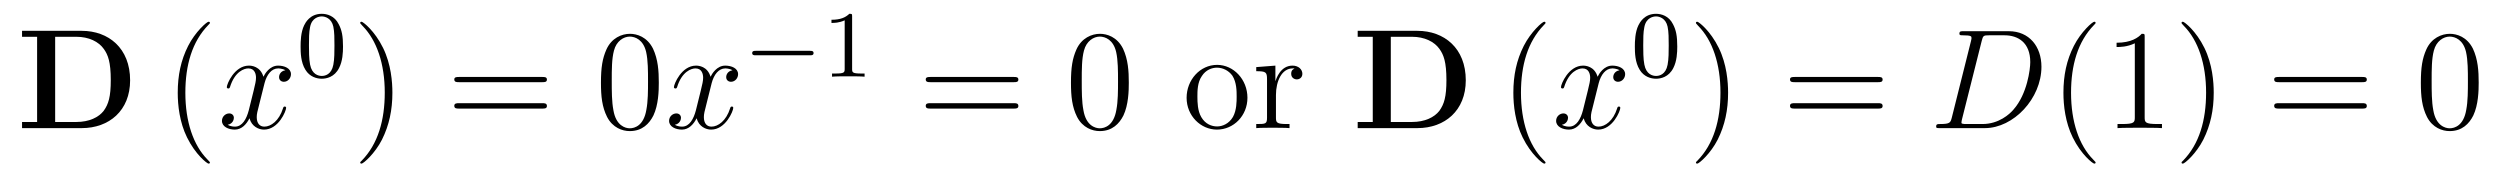
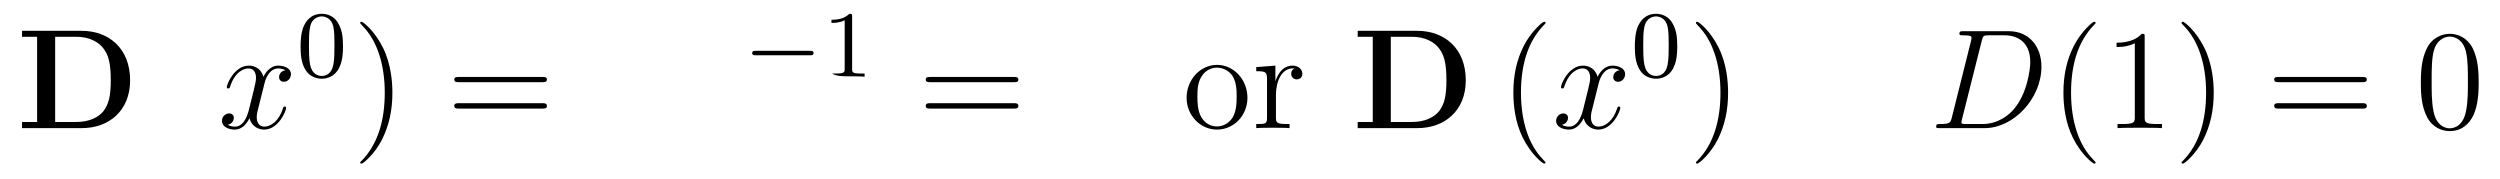
<svg xmlns="http://www.w3.org/2000/svg" height="15pt" version="1.1" viewBox="0 -15 210 15" width="210pt">
  <g id="page1">
    <g transform="matrix(1 0 0 1 -127 650)">
      <path d="M128.852 -662.41V-661.91H130.117V-654.754H128.852V-654.238H133.867C136.164 -654.238 137.93 -655.707 137.93 -658.254C137.93 -660.957 136.117 -662.41 133.867 -662.41H128.852ZM131.633 -654.754V-661.91H133.414C134.461 -661.91 135.289 -661.504 135.727 -660.879C136.07 -660.395 136.305 -659.801 136.305 -658.269C136.305 -656.879 136.117 -656.254 135.711 -655.691C135.289 -655.145 134.492 -654.754 133.414 -654.754H131.633ZM138.715 -654.238" fill-rule="evenodd" />
-       <path d="M144.633 -651.348C144.633 -651.379 144.633 -651.395 144.43 -651.598C143.242 -652.801 142.57 -654.77 142.57 -657.207C142.57 -659.52 143.133 -661.504 144.508 -662.91C144.633 -663.02 144.633 -663.051 144.633 -663.082C144.633 -663.16 144.57 -663.176 144.523 -663.176C144.367 -663.176 143.398 -662.316 142.805 -661.145C142.195 -659.941 141.93 -658.676 141.93 -657.207C141.93 -656.145 142.086 -654.723 142.711 -653.457C143.414 -652.02 144.398 -651.254 144.523 -651.254C144.57 -651.254 144.633 -651.27 144.633 -651.348ZM145.316 -654.238" fill-rule="evenodd" />
      <path d="M150.973 -659.098C150.582 -659.035 150.441 -658.738 150.441 -658.52C150.441 -658.238 150.676 -658.129 150.832 -658.129C151.191 -658.129 151.441 -658.441 151.441 -658.77C151.441 -659.27 150.879 -659.488 150.363 -659.488C149.645 -659.488 149.238 -658.785 149.129 -658.551C148.863 -659.441 148.113 -659.488 147.91 -659.488C146.691 -659.488 146.051 -657.941 146.051 -657.676C146.051 -657.629 146.098 -657.566 146.176 -657.566C146.27 -657.566 146.301 -657.629 146.316 -657.676C146.723 -659.004 147.519 -659.254 147.863 -659.254C148.41 -659.254 148.504 -658.754 148.504 -658.473C148.504 -658.207 148.441 -657.941 148.301 -657.363L147.894 -655.723C147.707 -655.02 147.363 -654.363 146.738 -654.363C146.676 -654.363 146.379 -654.363 146.129 -654.519C146.551 -654.598 146.645 -654.957 146.645 -655.098C146.645 -655.332 146.473 -655.473 146.254 -655.473C145.957 -655.473 145.644 -655.223 145.644 -654.848C145.644 -654.348 146.207 -654.113 146.723 -654.113C147.301 -654.113 147.707 -654.566 147.957 -655.066C148.145 -654.363 148.738 -654.113 149.176 -654.113C150.395 -654.113 151.035 -655.676 151.035 -655.941C151.035 -656.004 150.988 -656.051 150.926 -656.051C150.816 -656.051 150.801 -655.988 150.77 -655.895C150.441 -654.848 149.754 -654.363 149.207 -654.363C148.801 -654.363 148.566 -654.66 148.566 -655.16C148.566 -655.426 148.613 -655.613 148.816 -656.394L149.223 -658.02C149.41 -658.738 149.816 -659.254 150.363 -659.254C150.379 -659.254 150.723 -659.254 150.973 -659.098ZM151.914 -654.238" fill-rule="evenodd" />
      <path d="M155.813 -661.09C155.813 -661.949 155.719 -662.465 155.453 -662.965C155.109 -663.668 154.469 -663.84 154.031 -663.84C153.031 -663.84 152.656 -663.09 152.547 -662.871C152.266 -662.293 152.25 -661.512 152.25 -661.09C152.25 -660.574 152.266 -659.762 152.656 -659.137C153.016 -658.543 153.609 -658.387 154.031 -658.387C154.406 -658.387 155.094 -658.512 155.484 -659.293C155.781 -659.871 155.813 -660.574 155.813 -661.09ZM154.031 -658.621C153.75 -658.621 153.203 -658.746 153.047 -659.574C152.953 -660.027 152.953 -660.777 152.953 -661.184C152.953 -661.731 152.953 -662.293 153.047 -662.73C153.203 -663.543 153.828 -663.621 154.031 -663.621C154.297 -663.621 154.844 -663.48 155 -662.762C155.094 -662.324 155.094 -661.731 155.094 -661.184C155.094 -660.715 155.094 -660.012 155 -659.559C154.844 -658.731 154.297 -658.621 154.031 -658.621ZM156.121 -658.559" fill-rule="evenodd" />
      <path d="M159.961 -657.207C159.961 -658.113 159.852 -659.598 159.18 -660.973C158.477 -662.41 157.492 -663.176 157.367 -663.176C157.32 -663.176 157.258 -663.16 157.258 -663.082C157.258 -663.051 157.258 -663.02 157.461 -662.816C158.648 -661.613 159.32 -659.645 159.32 -657.223C159.32 -654.91 158.758 -652.91 157.383 -651.504C157.258 -651.395 157.258 -651.379 157.258 -651.348C157.258 -651.27 157.32 -651.254 157.367 -651.254C157.523 -651.254 158.492 -652.098 159.086 -653.27C159.695 -654.488 159.961 -655.77 159.961 -657.207ZM161.16 -654.238" fill-rule="evenodd" />
      <path d="M172.566 -658.098C172.738 -658.098 172.941 -658.098 172.941 -658.316C172.941 -658.535 172.738 -658.535 172.566 -658.535H165.551C165.379 -658.535 165.16 -658.535 165.16 -658.332C165.16 -658.098 165.363 -658.098 165.551 -658.098H172.566ZM172.566 -655.879C172.738 -655.879 172.941 -655.879 172.941 -656.098C172.941 -656.332 172.738 -656.332 172.566 -656.332H165.551C165.379 -656.332 165.16 -656.332 165.16 -656.113C165.16 -655.879 165.363 -655.879 165.551 -655.879H172.566ZM173.637 -654.238" fill-rule="evenodd" />
-       <path d="M182.34 -658.051C182.34 -659.035 182.277 -660.004 181.855 -660.91C181.356 -661.91 180.496 -662.16 179.918 -662.16C179.23 -662.16 178.371 -661.816 177.934 -660.832C177.606 -660.082 177.48 -659.348 177.48 -658.051C177.48 -656.895 177.574 -656.019 177.996 -655.176C178.465 -654.27 179.277 -653.988 179.902 -653.988C180.949 -653.988 181.543 -654.613 181.887 -655.301C182.309 -656.191 182.34 -657.363 182.34 -658.051ZM179.902 -654.223C179.527 -654.223 178.746 -654.441 178.527 -655.738C178.387 -656.457 178.387 -657.363 178.387 -658.191C178.387 -659.176 178.387 -660.051 178.574 -660.754C178.777 -661.551 179.387 -661.926 179.902 -661.926C180.355 -661.926 181.043 -661.66 181.277 -660.629C181.434 -659.941 181.434 -659.004 181.434 -658.191C181.434 -657.395 181.434 -656.488 181.293 -655.77C181.074 -654.457 180.324 -654.223 179.902 -654.223ZM182.875 -654.238" fill-rule="evenodd" />
-       <path d="M188.531 -659.098C188.141 -659.035 188 -658.738 188 -658.52C188 -658.238 188.234 -658.129 188.391 -658.129C188.75 -658.129 189 -658.441 189 -658.77C189 -659.27 188.438 -659.488 187.922 -659.488C187.203 -659.488 186.797 -658.785 186.687 -658.551C186.422 -659.441 185.672 -659.488 185.469 -659.488C184.25 -659.488 183.609 -657.941 183.609 -657.676C183.609 -657.629 183.656 -657.566 183.734 -657.566C183.828 -657.566 183.859 -657.629 183.875 -657.676C184.281 -659.004 185.078 -659.254 185.422 -659.254C185.969 -659.254 186.063 -658.754 186.063 -658.473C186.063 -658.207 186 -657.941 185.859 -657.363L185.453 -655.723C185.266 -655.02 184.922 -654.363 184.297 -654.363C184.234 -654.363 183.938 -654.363 183.687 -654.519C184.109 -654.598 184.203 -654.957 184.203 -655.098C184.203 -655.332 184.031 -655.473 183.813 -655.473C183.516 -655.473 183.203 -655.223 183.203 -654.848C183.203 -654.348 183.766 -654.113 184.281 -654.113C184.859 -654.113 185.266 -654.566 185.516 -655.066C185.703 -654.363 186.297 -654.113 186.734 -654.113C187.953 -654.113 188.594 -655.676 188.594 -655.941C188.594 -656.004 188.547 -656.051 188.484 -656.051C188.375 -656.051 188.359 -655.988 188.328 -655.895C188 -654.848 187.313 -654.363 186.766 -654.363C186.359 -654.363 186.125 -654.66 186.125 -655.16C186.125 -655.426 186.172 -655.613 186.375 -656.394L186.781 -658.02C186.969 -658.738 187.375 -659.254 187.922 -659.254C187.938 -659.254 188.281 -659.254 188.531 -659.098ZM189.473 -654.238" fill-rule="evenodd" />
      <path d="M195.043 -660.355C195.168 -660.355 195.34 -660.355 195.34 -660.543C195.34 -660.73 195.168 -660.73 195.043 -660.73H190.48C190.356 -660.73 190.184 -660.73 190.184 -660.543C190.184 -660.355 190.356 -660.355 190.48 -660.355H195.043ZM196.078 -658.559" fill-rule="evenodd" />
-       <path d="M198.578 -663.621C198.578 -663.84 198.563 -663.84 198.343 -663.84C198.016 -663.527 197.593 -663.34 196.843 -663.34V-663.074C197.063 -663.074 197.484 -663.074 197.953 -663.293V-659.215C197.953 -658.918 197.922 -658.824 197.172 -658.824H196.891V-658.559C197.219 -658.59 197.891 -658.59 198.25 -658.59C198.61 -658.59 199.297 -658.59 199.625 -658.559V-658.824H199.36C198.594 -658.824 198.578 -658.918 198.578 -659.215V-663.621ZM200.278 -658.559" fill-rule="evenodd" />
+       <path d="M198.578 -663.621C198.578 -663.84 198.563 -663.84 198.343 -663.84C198.016 -663.527 197.593 -663.34 196.843 -663.34V-663.074C197.063 -663.074 197.484 -663.074 197.953 -663.293V-659.215C197.953 -658.918 197.922 -658.824 197.172 -658.824H196.891C197.219 -658.59 197.891 -658.59 198.25 -658.59C198.61 -658.59 199.297 -658.59 199.625 -658.559V-658.824H199.36C198.594 -658.824 198.578 -658.918 198.578 -659.215V-663.621ZM200.278 -658.559" fill-rule="evenodd" />
      <path d="M212.168 -658.098C212.34 -658.098 212.543 -658.098 212.543 -658.316C212.543 -658.535 212.34 -658.535 212.168 -658.535H205.152C204.98 -658.535 204.762 -658.535 204.762 -658.332C204.762 -658.098 204.965 -658.098 205.152 -658.098H212.168ZM212.168 -655.879C212.34 -655.879 212.543 -655.879 212.543 -656.098C212.543 -656.332 212.34 -656.332 212.168 -656.332H205.152C204.98 -656.332 204.762 -656.332 204.762 -656.113C204.762 -655.879 204.965 -655.879 205.152 -655.879H212.168ZM213.239 -654.238" fill-rule="evenodd" />
-       <path d="M221.82 -658.051C221.82 -659.035 221.758 -660.004 221.336 -660.91C220.836 -661.91 219.977 -662.16 219.398 -662.16C218.711 -662.16 217.852 -661.816 217.414 -660.832C217.086 -660.082 216.961 -659.348 216.961 -658.051C216.961 -656.895 217.055 -656.019 217.476 -655.176C217.945 -654.27 218.758 -653.988 219.383 -653.988C220.429 -653.988 221.023 -654.613 221.368 -655.301C221.789 -656.191 221.82 -657.363 221.82 -658.051ZM219.383 -654.223C219.008 -654.223 218.226 -654.441 218.008 -655.738C217.867 -656.457 217.867 -657.363 217.867 -658.191C217.867 -659.176 217.867 -660.051 218.054 -660.754C218.258 -661.551 218.867 -661.926 219.383 -661.926C219.836 -661.926 220.524 -661.66 220.758 -660.629C220.914 -659.941 220.914 -659.004 220.914 -658.191C220.914 -657.395 220.914 -656.488 220.774 -655.77C220.555 -654.457 219.805 -654.223 219.383 -654.223ZM222.355 -654.238" fill-rule="evenodd" />
      <path d="M231.785 -656.785C231.785 -658.332 230.614 -659.551 229.238 -659.551C227.801 -659.551 226.675 -658.285 226.675 -656.785C226.675 -655.269 227.863 -654.113 229.223 -654.113C230.629 -654.113 231.785 -655.285 231.785 -656.785ZM229.238 -654.379C228.8 -654.379 228.254 -654.566 227.91 -655.16C227.598 -655.691 227.582 -656.394 227.582 -656.895C227.582 -657.348 227.582 -658.082 227.957 -658.613C228.286 -659.129 228.8 -659.316 229.223 -659.316C229.692 -659.316 230.191 -659.098 230.52 -658.644C230.879 -658.082 230.879 -657.332 230.879 -656.895C230.879 -656.473 230.879 -655.738 230.567 -655.176C230.238 -654.613 229.692 -654.379 229.238 -654.379ZM234.18 -657.02C234.18 -658.176 234.664 -659.254 235.586 -659.254C235.68 -659.254 235.696 -659.254 235.742 -659.238C235.649 -659.191 235.46 -659.129 235.46 -658.801C235.46 -658.457 235.742 -658.332 235.93 -658.332C236.164 -658.332 236.399 -658.488 236.399 -658.801C236.399 -659.16 236.086 -659.488 235.571 -659.488C234.554 -659.488 234.211 -658.395 234.133 -658.176V-659.488L232.524 -659.363V-659.019C233.336 -659.019 233.43 -658.941 233.43 -658.348V-655.113C233.43 -654.582 233.305 -654.582 232.524 -654.582V-654.238C232.867 -654.27 233.524 -654.27 233.882 -654.27C234.196 -654.27 235.039 -654.27 235.32 -654.238V-654.582H235.086C234.211 -654.582 234.18 -654.723 234.18 -655.145V-657.02ZM236.754 -654.238" fill-rule="evenodd" />
      <path d="M241.046 -662.41V-661.91H242.312V-654.754H241.046V-654.238H246.062C248.359 -654.238 250.126 -655.707 250.126 -658.254C250.126 -660.957 248.312 -662.41 246.062 -662.41H241.046ZM243.828 -654.754V-661.91H245.609C246.656 -661.91 247.484 -661.504 247.922 -660.879C248.266 -660.395 248.5 -659.801 248.5 -658.269C248.5 -656.879 248.312 -656.254 247.907 -655.691C247.484 -655.145 246.688 -654.754 245.609 -654.754H243.828ZM250.91 -654.238" fill-rule="evenodd" />
      <path d="M256.824 -651.348C256.824 -651.379 256.824 -651.395 256.621 -651.598C255.433 -652.801 254.761 -654.77 254.761 -657.207C254.761 -659.52 255.324 -661.504 256.699 -662.91C256.824 -663.02 256.824 -663.051 256.824 -663.082C256.824 -663.16 256.762 -663.176 256.715 -663.176C256.559 -663.176 255.59 -662.316 254.996 -661.145C254.387 -659.941 254.122 -658.676 254.122 -657.207C254.122 -656.145 254.278 -654.723 254.903 -653.457C255.606 -652.02 256.59 -651.254 256.715 -651.254C256.762 -651.254 256.824 -651.27 256.824 -651.348ZM257.508 -654.238" fill-rule="evenodd" />
      <path d="M263.042 -659.098C262.652 -659.035 262.512 -658.738 262.512 -658.52C262.512 -658.238 262.746 -658.129 262.902 -658.129C263.262 -658.129 263.512 -658.441 263.512 -658.77C263.512 -659.27 262.949 -659.488 262.434 -659.488C261.715 -659.488 261.308 -658.785 261.199 -658.551C260.934 -659.441 260.184 -659.488 259.98 -659.488C258.762 -659.488 258.121 -657.941 258.121 -657.676C258.121 -657.629 258.168 -657.566 258.246 -657.566C258.34 -657.566 258.371 -657.629 258.386 -657.676C258.793 -659.004 259.59 -659.254 259.933 -659.254C260.48 -659.254 260.574 -658.754 260.574 -658.473C260.574 -658.207 260.512 -657.941 260.371 -657.363L259.964 -655.723C259.777 -655.02 259.434 -654.363 258.809 -654.363C258.746 -654.363 258.449 -654.363 258.199 -654.519C258.622 -654.598 258.715 -654.957 258.715 -655.098C258.715 -655.332 258.542 -655.473 258.324 -655.473C258.028 -655.473 257.714 -655.223 257.714 -654.848C257.714 -654.348 258.277 -654.113 258.793 -654.113C259.372 -654.113 259.777 -654.566 260.027 -655.066C260.215 -654.363 260.809 -654.113 261.246 -654.113C262.465 -654.113 263.106 -655.676 263.106 -655.941C263.106 -656.004 263.059 -656.051 262.996 -656.051C262.886 -656.051 262.871 -655.988 262.84 -655.895C262.512 -654.848 261.824 -654.363 261.277 -654.363C260.872 -654.363 260.636 -654.66 260.636 -655.16C260.636 -655.426 260.683 -655.613 260.887 -656.394L261.293 -658.02C261.48 -658.738 261.887 -659.254 262.434 -659.254C262.45 -659.254 262.793 -659.254 263.042 -659.098ZM263.984 -654.238" fill-rule="evenodd" />
      <path d="M267.89 -661.09C267.89 -661.949 267.797 -662.465 267.532 -662.965C267.187 -663.668 266.546 -663.84 266.11 -663.84C265.109 -663.84 264.734 -663.09 264.625 -662.871C264.343 -662.293 264.328 -661.512 264.328 -661.09C264.328 -660.574 264.343 -659.762 264.734 -659.137C265.093 -658.543 265.687 -658.387 266.11 -658.387C266.484 -658.387 267.172 -658.512 267.563 -659.293C267.859 -659.871 267.89 -660.574 267.89 -661.09ZM266.11 -658.621C265.828 -658.621 265.282 -658.746 265.126 -659.574C265.031 -660.027 265.031 -660.777 265.031 -661.184C265.031 -661.731 265.031 -662.293 265.126 -662.73C265.282 -663.543 265.907 -663.621 266.11 -663.621C266.375 -663.621 266.922 -663.48 267.078 -662.762C267.172 -662.324 267.172 -661.731 267.172 -661.184C267.172 -660.715 267.172 -660.012 267.078 -659.559C266.922 -658.731 266.375 -658.621 266.11 -658.621ZM268.199 -658.559" fill-rule="evenodd" />
      <path d="M272.16 -657.207C272.16 -658.113 272.051 -659.598 271.379 -660.973C270.676 -662.41 269.692 -663.176 269.567 -663.176C269.52 -663.176 269.458 -663.16 269.458 -663.082C269.458 -663.051 269.458 -663.02 269.66 -662.816C270.847 -661.613 271.519 -659.645 271.519 -657.223C271.519 -654.91 270.958 -652.91 269.582 -651.504C269.458 -651.395 269.458 -651.379 269.458 -651.348C269.458 -651.27 269.52 -651.254 269.567 -651.254C269.723 -651.254 270.691 -652.098 271.285 -653.27C271.895 -654.488 272.16 -655.77 272.16 -657.207ZM273.359 -654.238" fill-rule="evenodd" />
-       <path d="M284.766 -658.098C284.938 -658.098 285.14 -658.098 285.14 -658.316C285.14 -658.535 284.938 -658.535 284.766 -658.535H277.75C277.578 -658.535 277.36 -658.535 277.36 -658.332C277.36 -658.098 277.562 -658.098 277.75 -658.098H284.766ZM284.766 -655.879C284.938 -655.879 285.14 -655.879 285.14 -656.098C285.14 -656.332 284.938 -656.332 284.766 -656.332H277.75C277.578 -656.332 277.36 -656.332 277.36 -656.113C277.36 -655.879 277.562 -655.879 277.75 -655.879H284.766ZM285.836 -654.238" fill-rule="evenodd" />
      <path d="M290.95 -655.113C290.84 -654.707 290.809 -654.582 289.98 -654.582C289.746 -654.582 289.637 -654.582 289.637 -654.363C289.637 -654.238 289.699 -654.238 289.949 -654.238H293.73C296.137 -654.238 298.481 -656.723 298.481 -659.394C298.481 -661.098 297.449 -662.379 295.746 -662.379H291.918C291.7 -662.379 291.59 -662.379 291.59 -662.16C291.59 -662.035 291.7 -662.035 291.871 -662.035C292.606 -662.035 292.606 -661.941 292.606 -661.801C292.606 -661.785 292.606 -661.707 292.559 -661.535L290.95 -655.113ZM293.465 -661.566C293.574 -662.004 293.621 -662.035 294.074 -662.035H295.387C296.512 -662.035 297.542 -661.426 297.542 -659.785C297.542 -659.191 297.293 -657.113 296.137 -655.801C295.808 -655.41 294.902 -654.582 293.527 -654.582H292.168C292.012 -654.582 291.98 -654.582 291.918 -654.598C291.778 -654.613 291.762 -654.629 291.762 -654.723C291.762 -654.816 291.793 -654.879 291.809 -654.988L293.465 -661.566ZM298.793 -654.238" fill-rule="evenodd" />
      <path d="M303.031 -651.348C303.031 -651.379 303.031 -651.395 302.828 -651.598C301.64 -652.801 300.968 -654.77 300.968 -657.207C300.968 -659.52 301.531 -661.504 302.906 -662.91C303.031 -663.02 303.031 -663.051 303.031 -663.082C303.031 -663.16 302.969 -663.176 302.922 -663.176C302.766 -663.176 301.796 -662.316 301.204 -661.145C300.594 -659.941 300.328 -658.676 300.328 -657.207C300.328 -656.145 300.485 -654.723 301.109 -653.457C301.812 -652.02 302.797 -651.254 302.922 -651.254C302.969 -651.254 303.031 -651.27 303.031 -651.348ZM307.152 -661.879C307.152 -662.16 307.152 -662.16 306.902 -662.16C306.622 -661.848 306.028 -661.41 304.793 -661.41V-661.051C305.075 -661.051 305.668 -661.051 306.324 -661.363V-655.16C306.324 -654.723 306.293 -654.582 305.246 -654.582H304.871V-654.238C305.2 -654.27 306.355 -654.27 306.746 -654.27C307.136 -654.27 308.278 -654.27 308.605 -654.238V-654.582H308.231C307.183 -654.582 307.152 -654.723 307.152 -655.16V-661.879ZM312.953 -657.207C312.953 -658.113 312.844 -659.598 312.172 -660.973C311.468 -662.41 310.484 -663.176 310.36 -663.176C310.313 -663.176 310.25 -663.16 310.25 -663.082C310.25 -663.051 310.25 -663.02 310.453 -662.816C311.641 -661.613 312.312 -659.645 312.312 -657.223C312.312 -654.91 311.75 -652.91 310.375 -651.504C310.25 -651.395 310.25 -651.379 310.25 -651.348C310.25 -651.27 310.313 -651.254 310.36 -651.254C310.516 -651.254 311.484 -652.098 312.078 -653.27C312.688 -654.488 312.953 -655.77 312.953 -657.207ZM314.153 -654.238" fill-rule="evenodd" />
      <path d="M325.438 -658.098C325.609 -658.098 325.812 -658.098 325.812 -658.316C325.812 -658.535 325.609 -658.535 325.438 -658.535H318.422C318.25 -658.535 318.031 -658.535 318.031 -658.332C318.031 -658.098 318.234 -658.098 318.422 -658.098H325.438ZM325.438 -655.879C325.609 -655.879 325.812 -655.879 325.812 -656.098C325.812 -656.332 325.609 -656.332 325.438 -656.332H318.422C318.25 -656.332 318.031 -656.332 318.031 -656.113C318.031 -655.879 318.234 -655.879 318.422 -655.879H325.438ZM326.508 -654.238" fill-rule="evenodd" />
      <path d="M335.21 -658.051C335.21 -659.035 335.148 -660.004 334.727 -660.91C334.226 -661.91 333.367 -662.16 332.789 -662.16C332.101 -662.16 331.242 -661.816 330.805 -660.832C330.476 -660.082 330.352 -659.348 330.352 -658.051C330.352 -656.895 330.445 -656.019 330.868 -655.176C331.336 -654.27 332.148 -653.988 332.773 -653.988C333.821 -653.988 334.414 -654.613 334.758 -655.301C335.179 -656.191 335.21 -657.363 335.21 -658.051ZM332.773 -654.223C332.399 -654.223 331.618 -654.441 331.398 -655.738C331.258 -656.457 331.258 -657.363 331.258 -658.191C331.258 -659.176 331.258 -660.051 331.445 -660.754C331.649 -661.551 332.258 -661.926 332.773 -661.926C333.227 -661.926 333.914 -661.66 334.148 -660.629C334.304 -659.941 334.304 -659.004 334.304 -658.191C334.304 -657.395 334.304 -656.488 334.164 -655.77C333.946 -654.457 333.196 -654.223 332.773 -654.223ZM335.746 -654.238" fill-rule="evenodd" />
    </g>
  </g>
</svg>